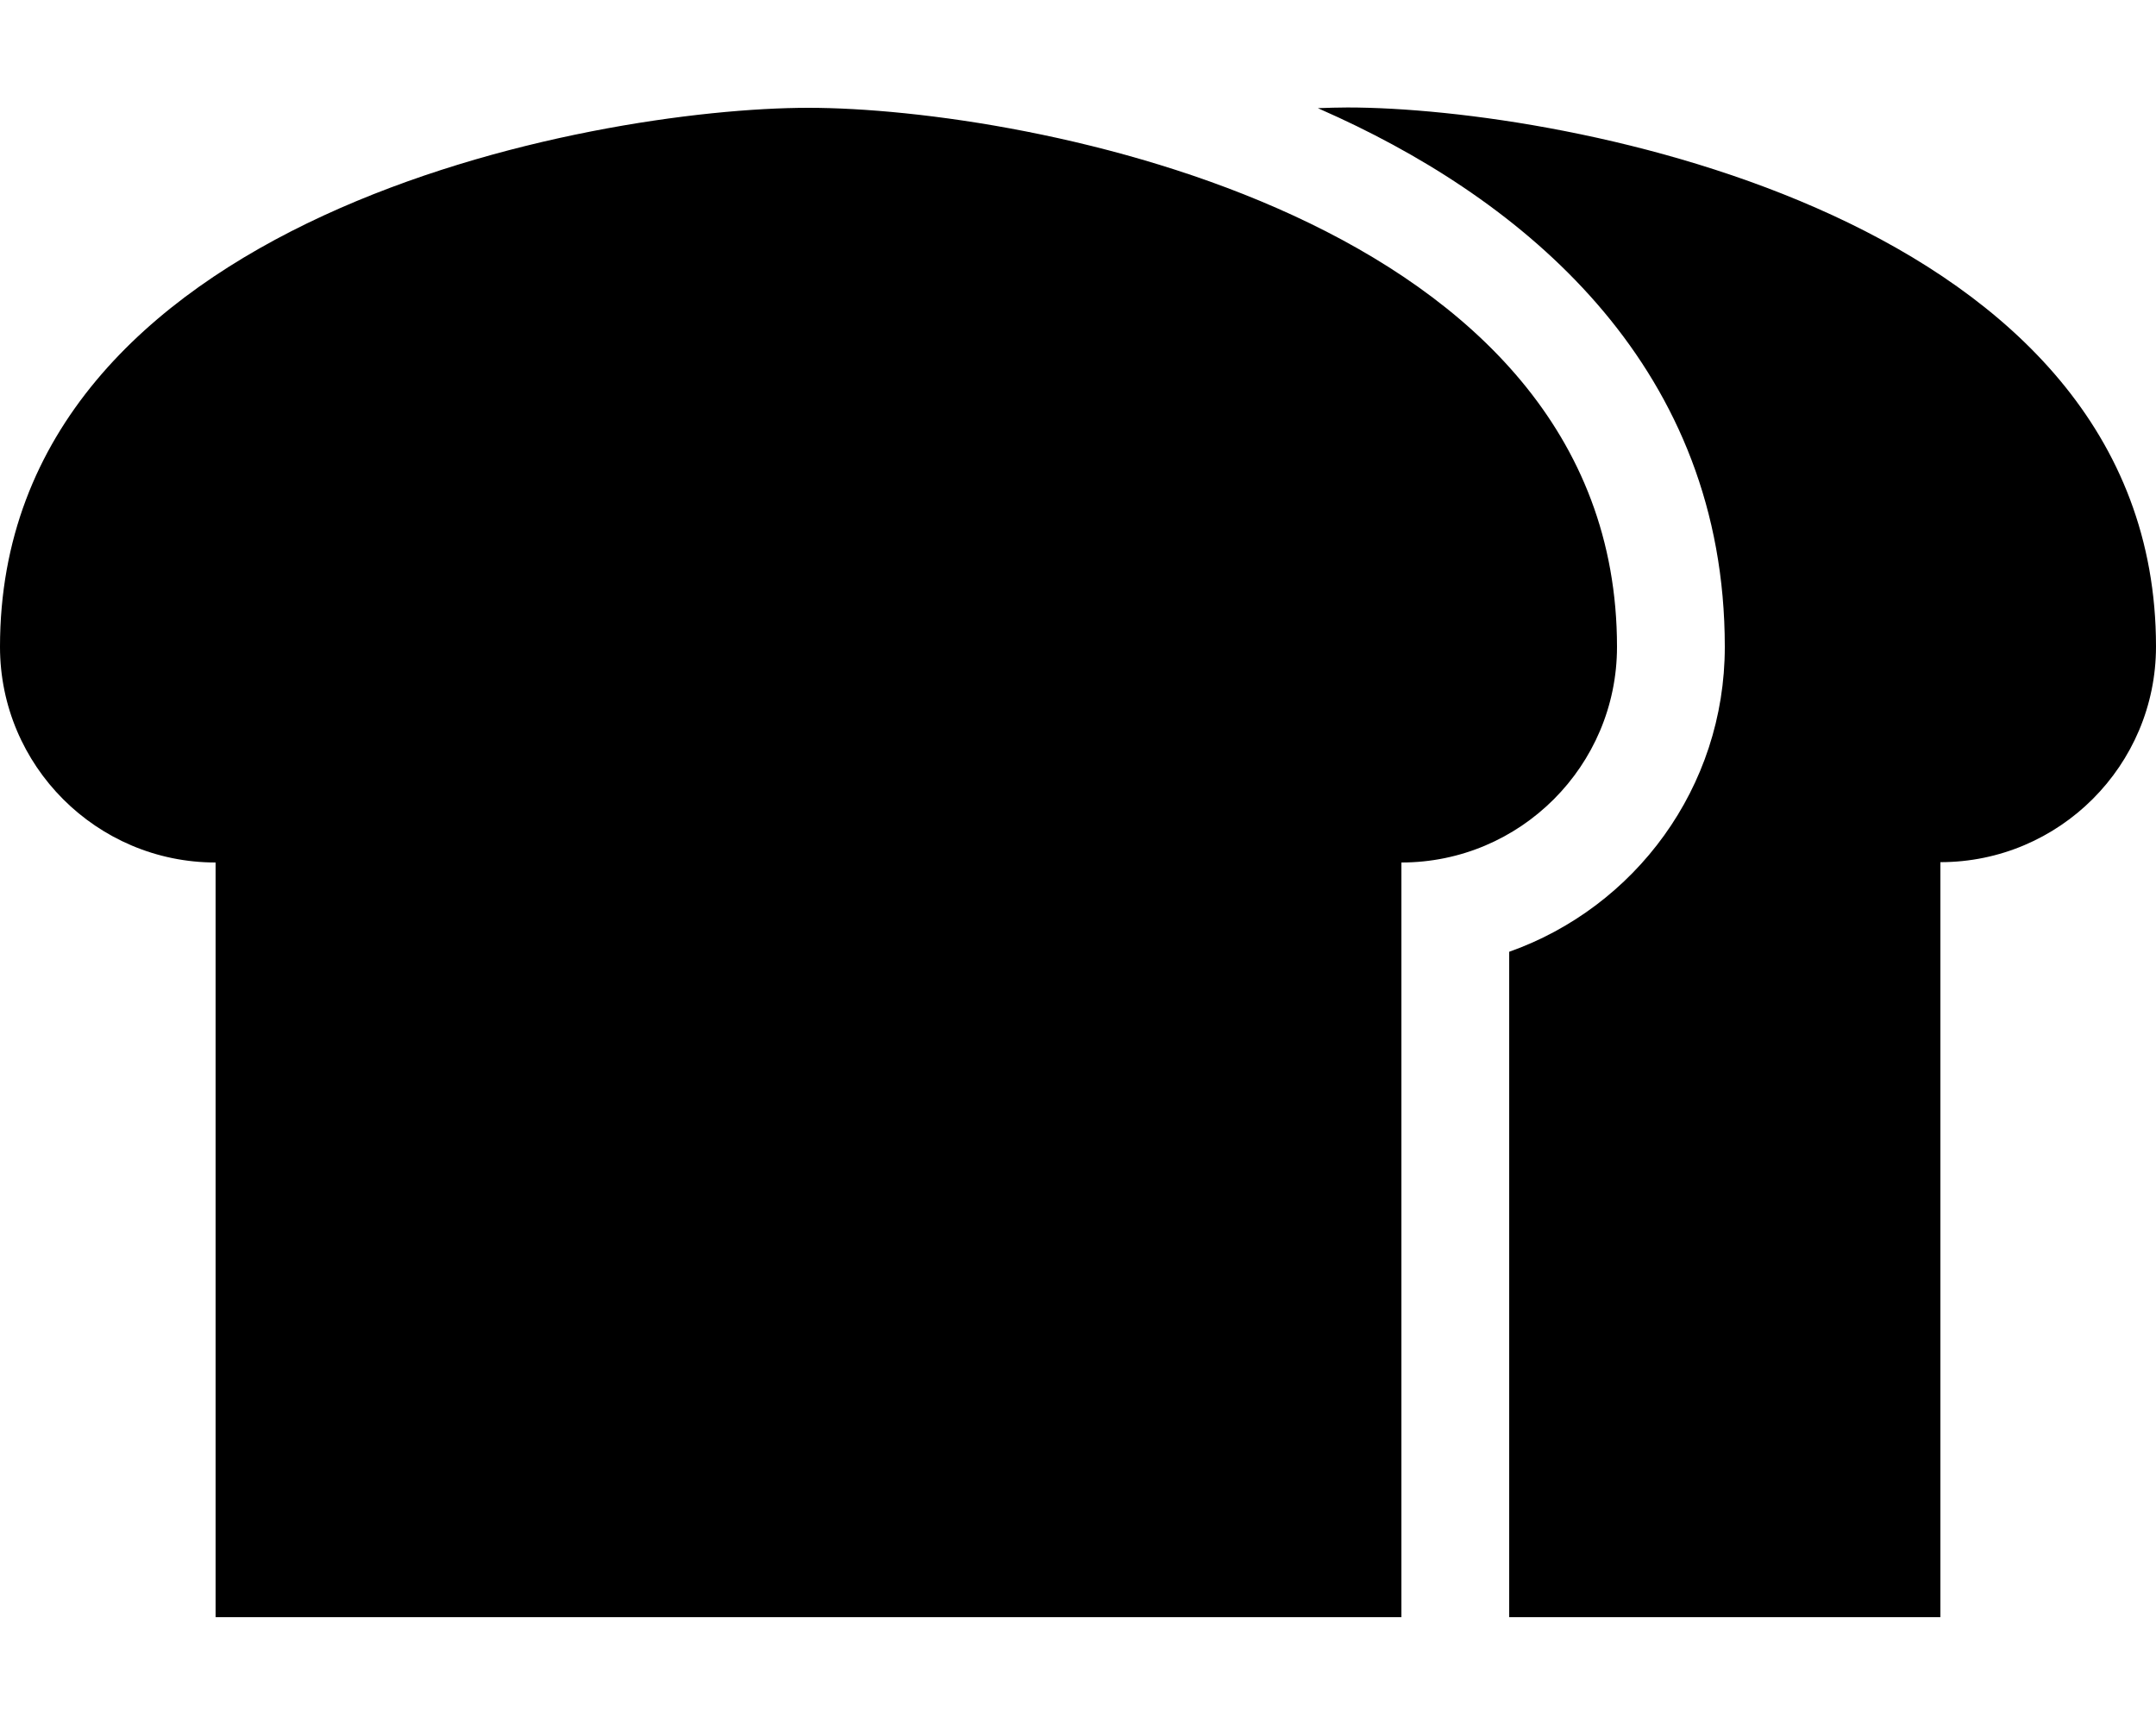
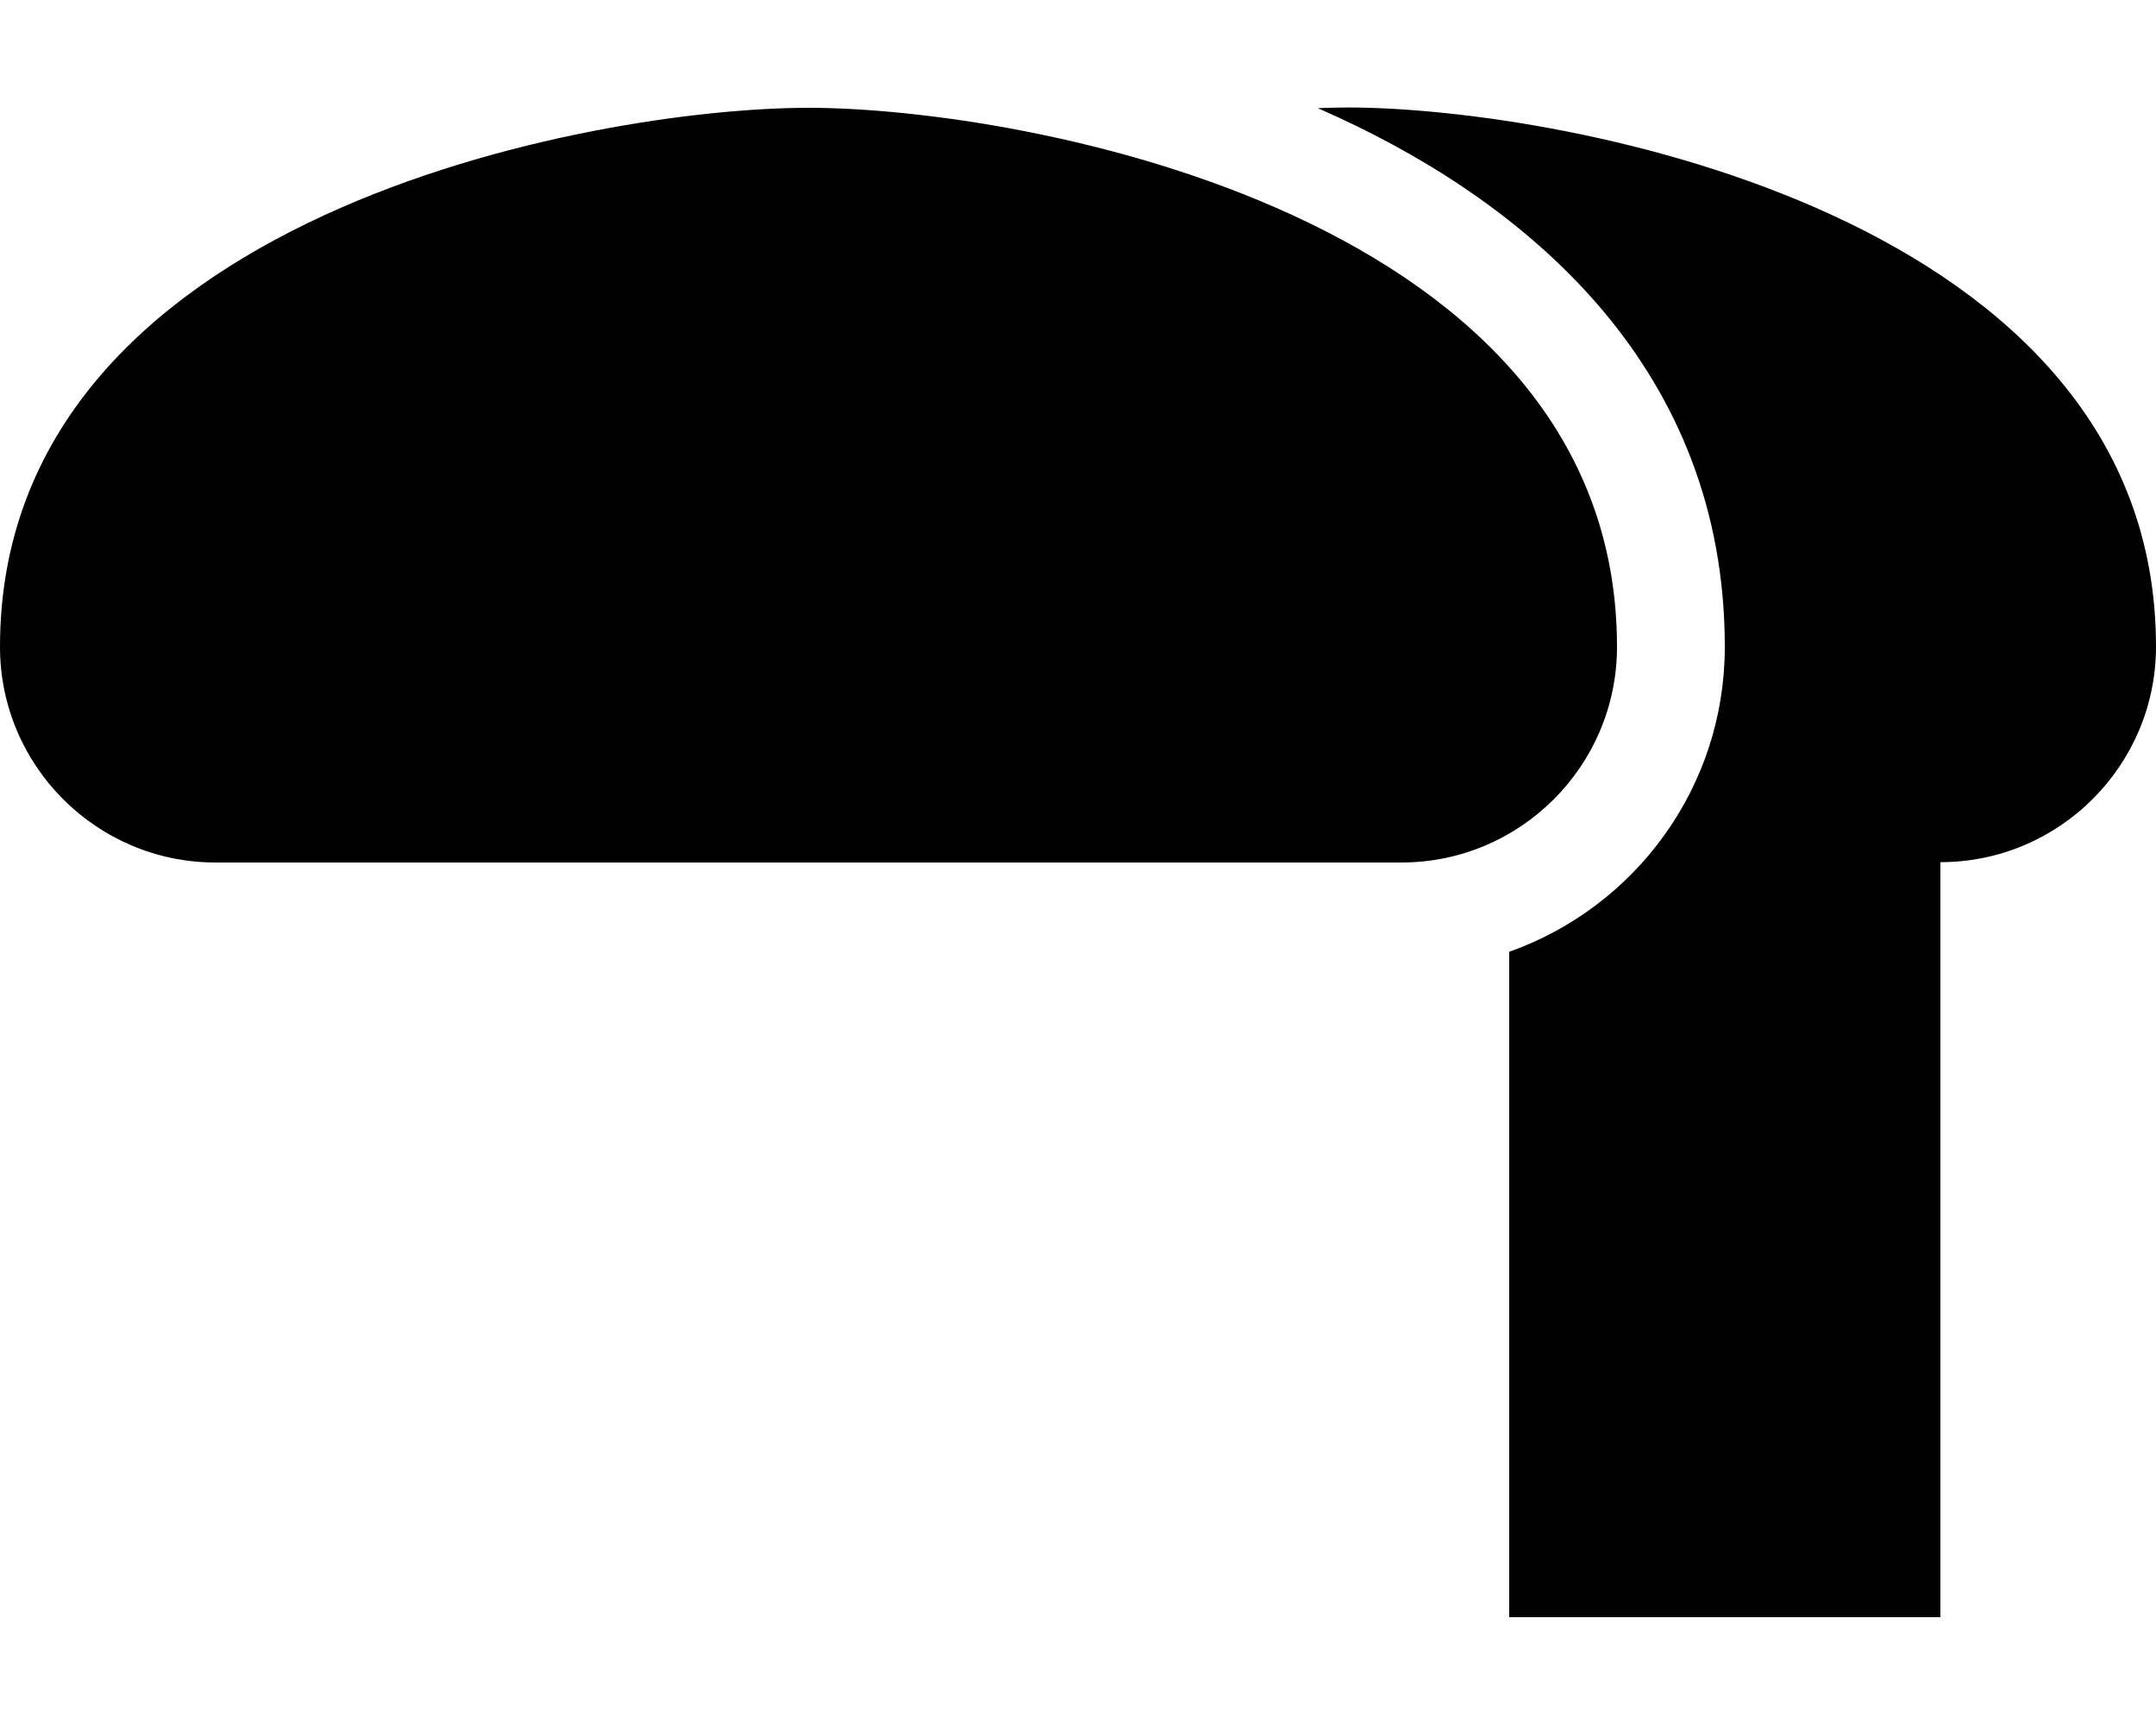
<svg xmlns="http://www.w3.org/2000/svg" viewBox="0 0 640 512">
-   <path d="M397.4 34.9c-2.1-.9-4.1-1.9-6.2-2.8c3.1-.1 6-.2 8.8-.2c64 0 240 32 240 160c0 35.3-28.7 64-64 64V480H448V282.5c37.3-13.2 64-48.7 64-90.5c0-82.2-57.6-130.7-114.6-157.1zM0 192C0 64 176 32 240 32s240 32 240 160c0 35.3-28.7 64-64 64V480H64V256c-35.3 0-64-28.7-64-64z" />
+   <path d="M397.4 34.9c-2.1-.9-4.1-1.9-6.2-2.8c3.1-.1 6-.2 8.8-.2c64 0 240 32 240 160c0 35.3-28.7 64-64 64V480H448V282.5c37.3-13.2 64-48.7 64-90.5c0-82.2-57.6-130.7-114.6-157.1zM0 192C0 64 176 32 240 32s240 32 240 160c0 35.3-28.7 64-64 64H64V256c-35.3 0-64-28.7-64-64z" />
</svg>